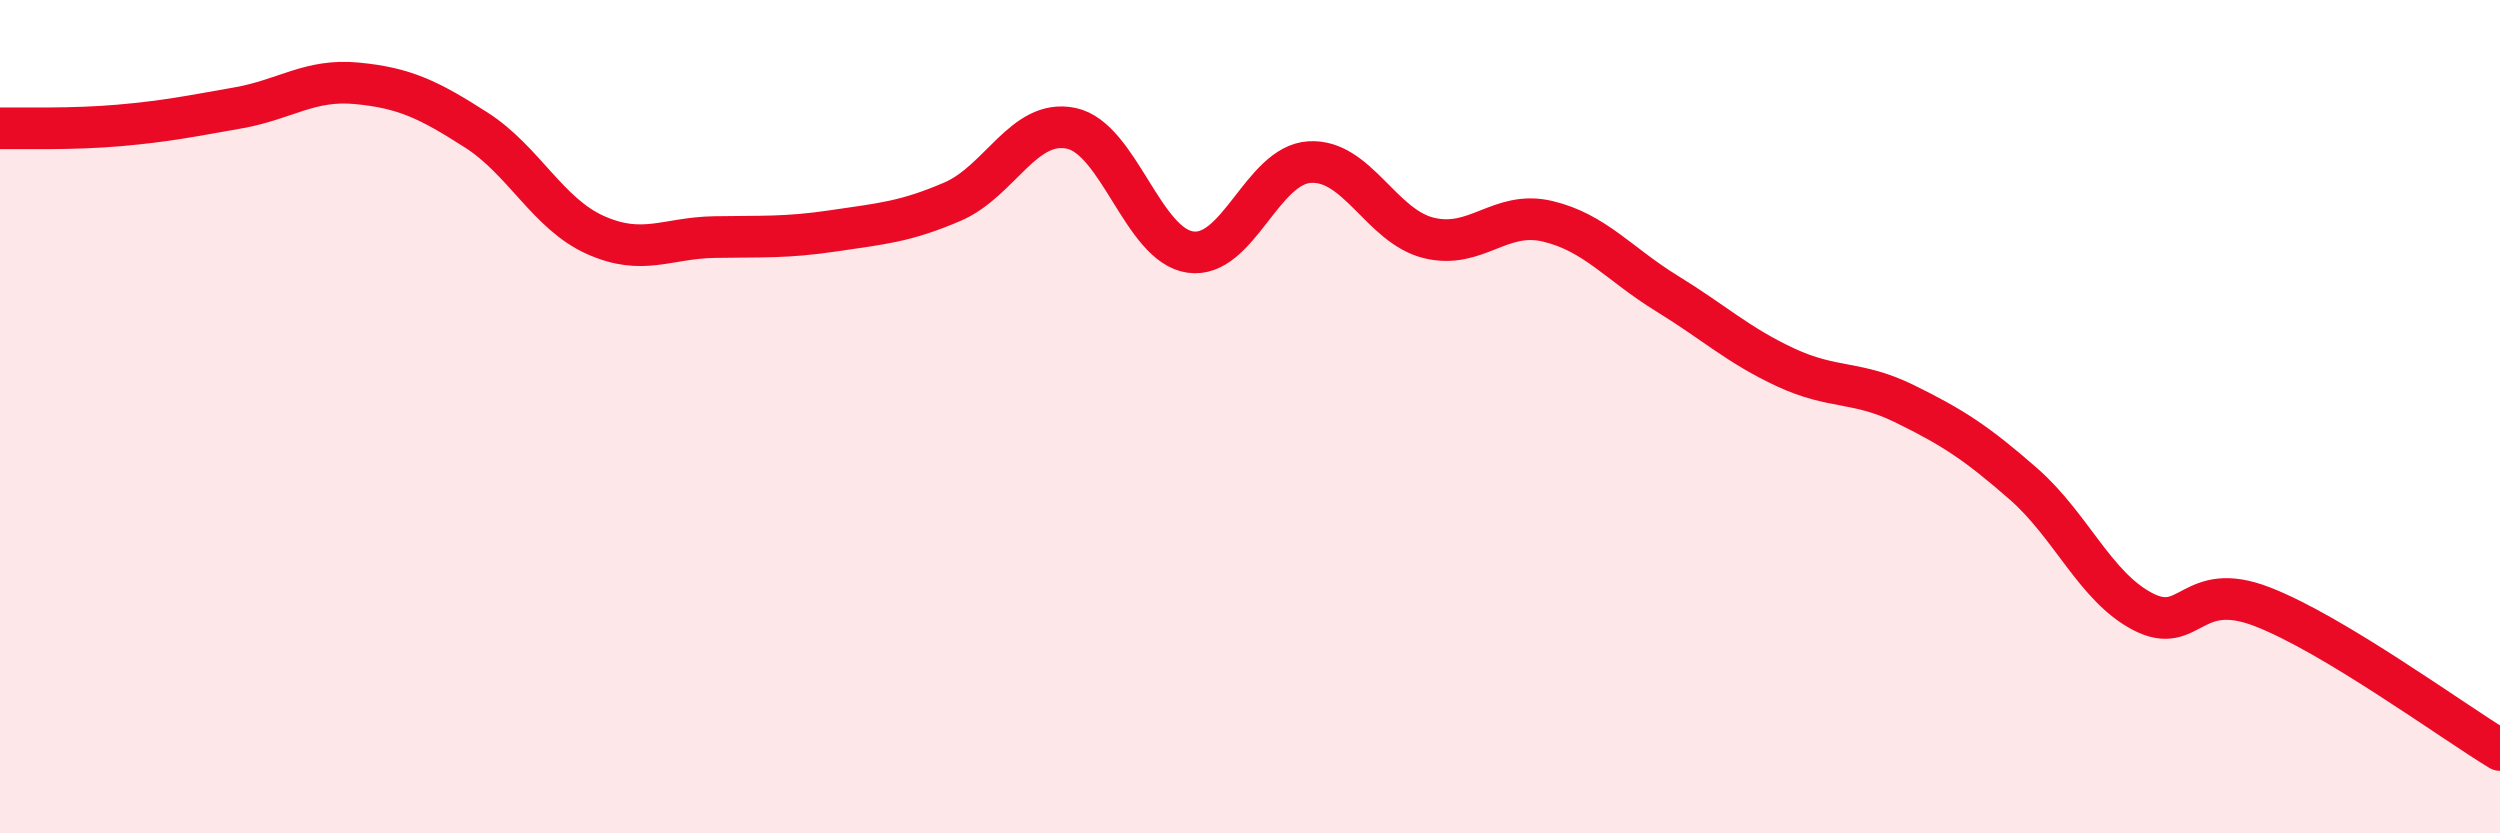
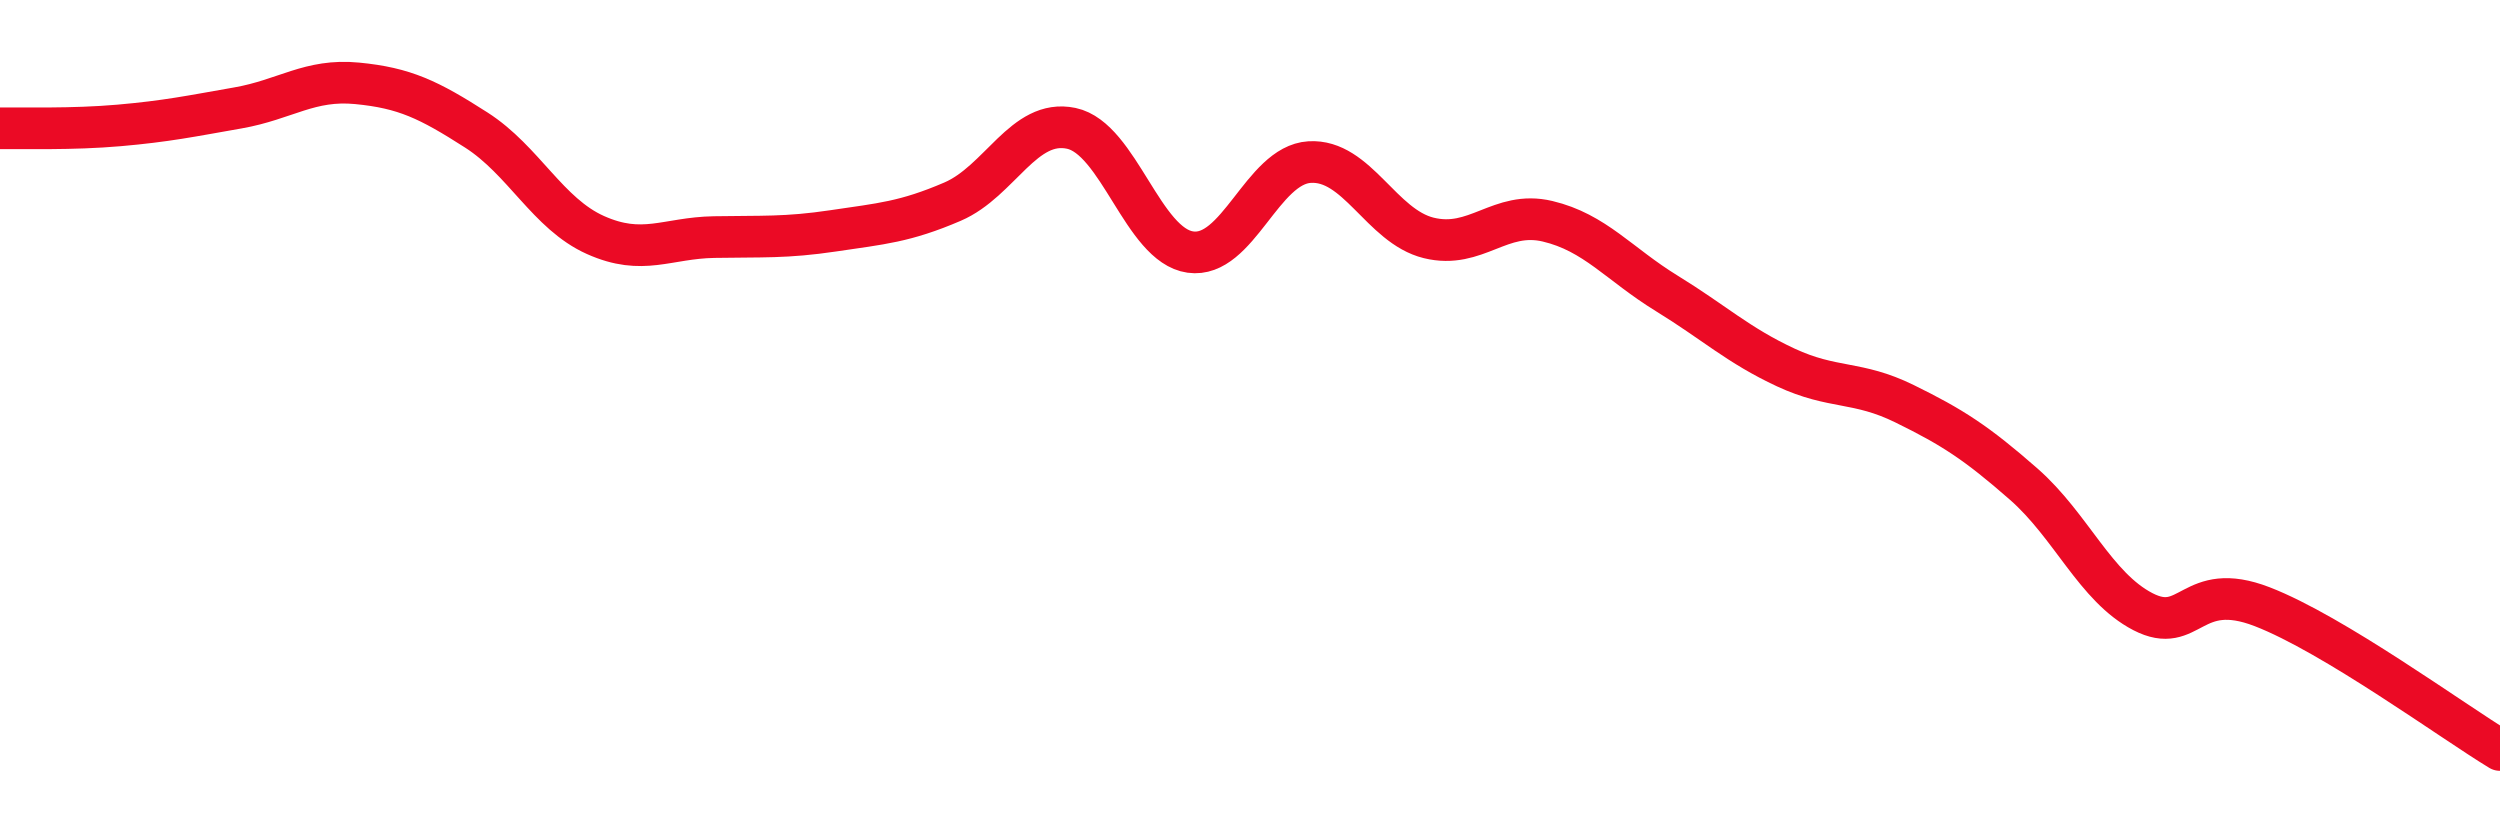
<svg xmlns="http://www.w3.org/2000/svg" width="60" height="20" viewBox="0 0 60 20">
-   <path d="M 0,3.08 C 0.57,3.07 1.72,3.11 2.86,3.01 C 4,2.91 4.57,2.79 5.71,2.59 C 6.85,2.39 7.43,1.89 8.57,2 C 9.71,2.11 10.29,2.39 11.43,3.12 C 12.57,3.85 13.15,5.13 14.29,5.64 C 15.43,6.15 16,5.71 17.14,5.69 C 18.28,5.67 18.86,5.71 20,5.54 C 21.14,5.37 21.72,5.33 22.86,4.84 C 24,4.35 24.57,2.84 25.71,3.08 C 26.85,3.32 27.43,5.89 28.57,6.05 C 29.71,6.21 30.29,3.96 31.43,3.89 C 32.57,3.82 33.15,5.43 34.29,5.71 C 35.43,5.99 36,5.04 37.14,5.31 C 38.28,5.58 38.86,6.34 40,7.04 C 41.14,7.74 41.72,8.29 42.86,8.82 C 44,9.35 44.57,9.13 45.71,9.69 C 46.85,10.25 47.43,10.62 48.57,11.62 C 49.71,12.62 50.29,14.09 51.43,14.68 C 52.57,15.27 52.58,13.9 54.29,14.56 C 56,15.22 58.86,17.31 60,18L60 20L0 20Z" fill="#EB0A25" opacity="0.1" stroke-linecap="round" stroke-linejoin="round" />
  <path d="M 0,3.08 C 0.57,3.07 1.72,3.11 2.86,3.01 C 4,2.91 4.57,2.79 5.71,2.59 C 6.85,2.39 7.43,1.89 8.57,2 C 9.71,2.11 10.29,2.39 11.43,3.12 C 12.57,3.85 13.15,5.13 14.29,5.64 C 15.43,6.15 16,5.71 17.14,5.69 C 18.28,5.67 18.86,5.71 20,5.54 C 21.14,5.37 21.72,5.33 22.86,4.84 C 24,4.35 24.57,2.84 25.71,3.08 C 26.85,3.32 27.43,5.89 28.57,6.05 C 29.71,6.21 30.29,3.96 31.43,3.89 C 32.57,3.82 33.15,5.43 34.29,5.71 C 35.43,5.99 36,5.04 37.14,5.31 C 38.28,5.58 38.86,6.34 40,7.04 C 41.14,7.74 41.72,8.29 42.86,8.82 C 44,9.35 44.57,9.13 45.71,9.69 C 46.85,10.25 47.43,10.62 48.57,11.62 C 49.71,12.62 50.29,14.09 51.43,14.68 C 52.57,15.27 52.58,13.9 54.29,14.56 C 56,15.22 58.86,17.31 60,18" stroke="#EB0A25" stroke-width="1" fill="none" stroke-linecap="round" stroke-linejoin="round" />
</svg>